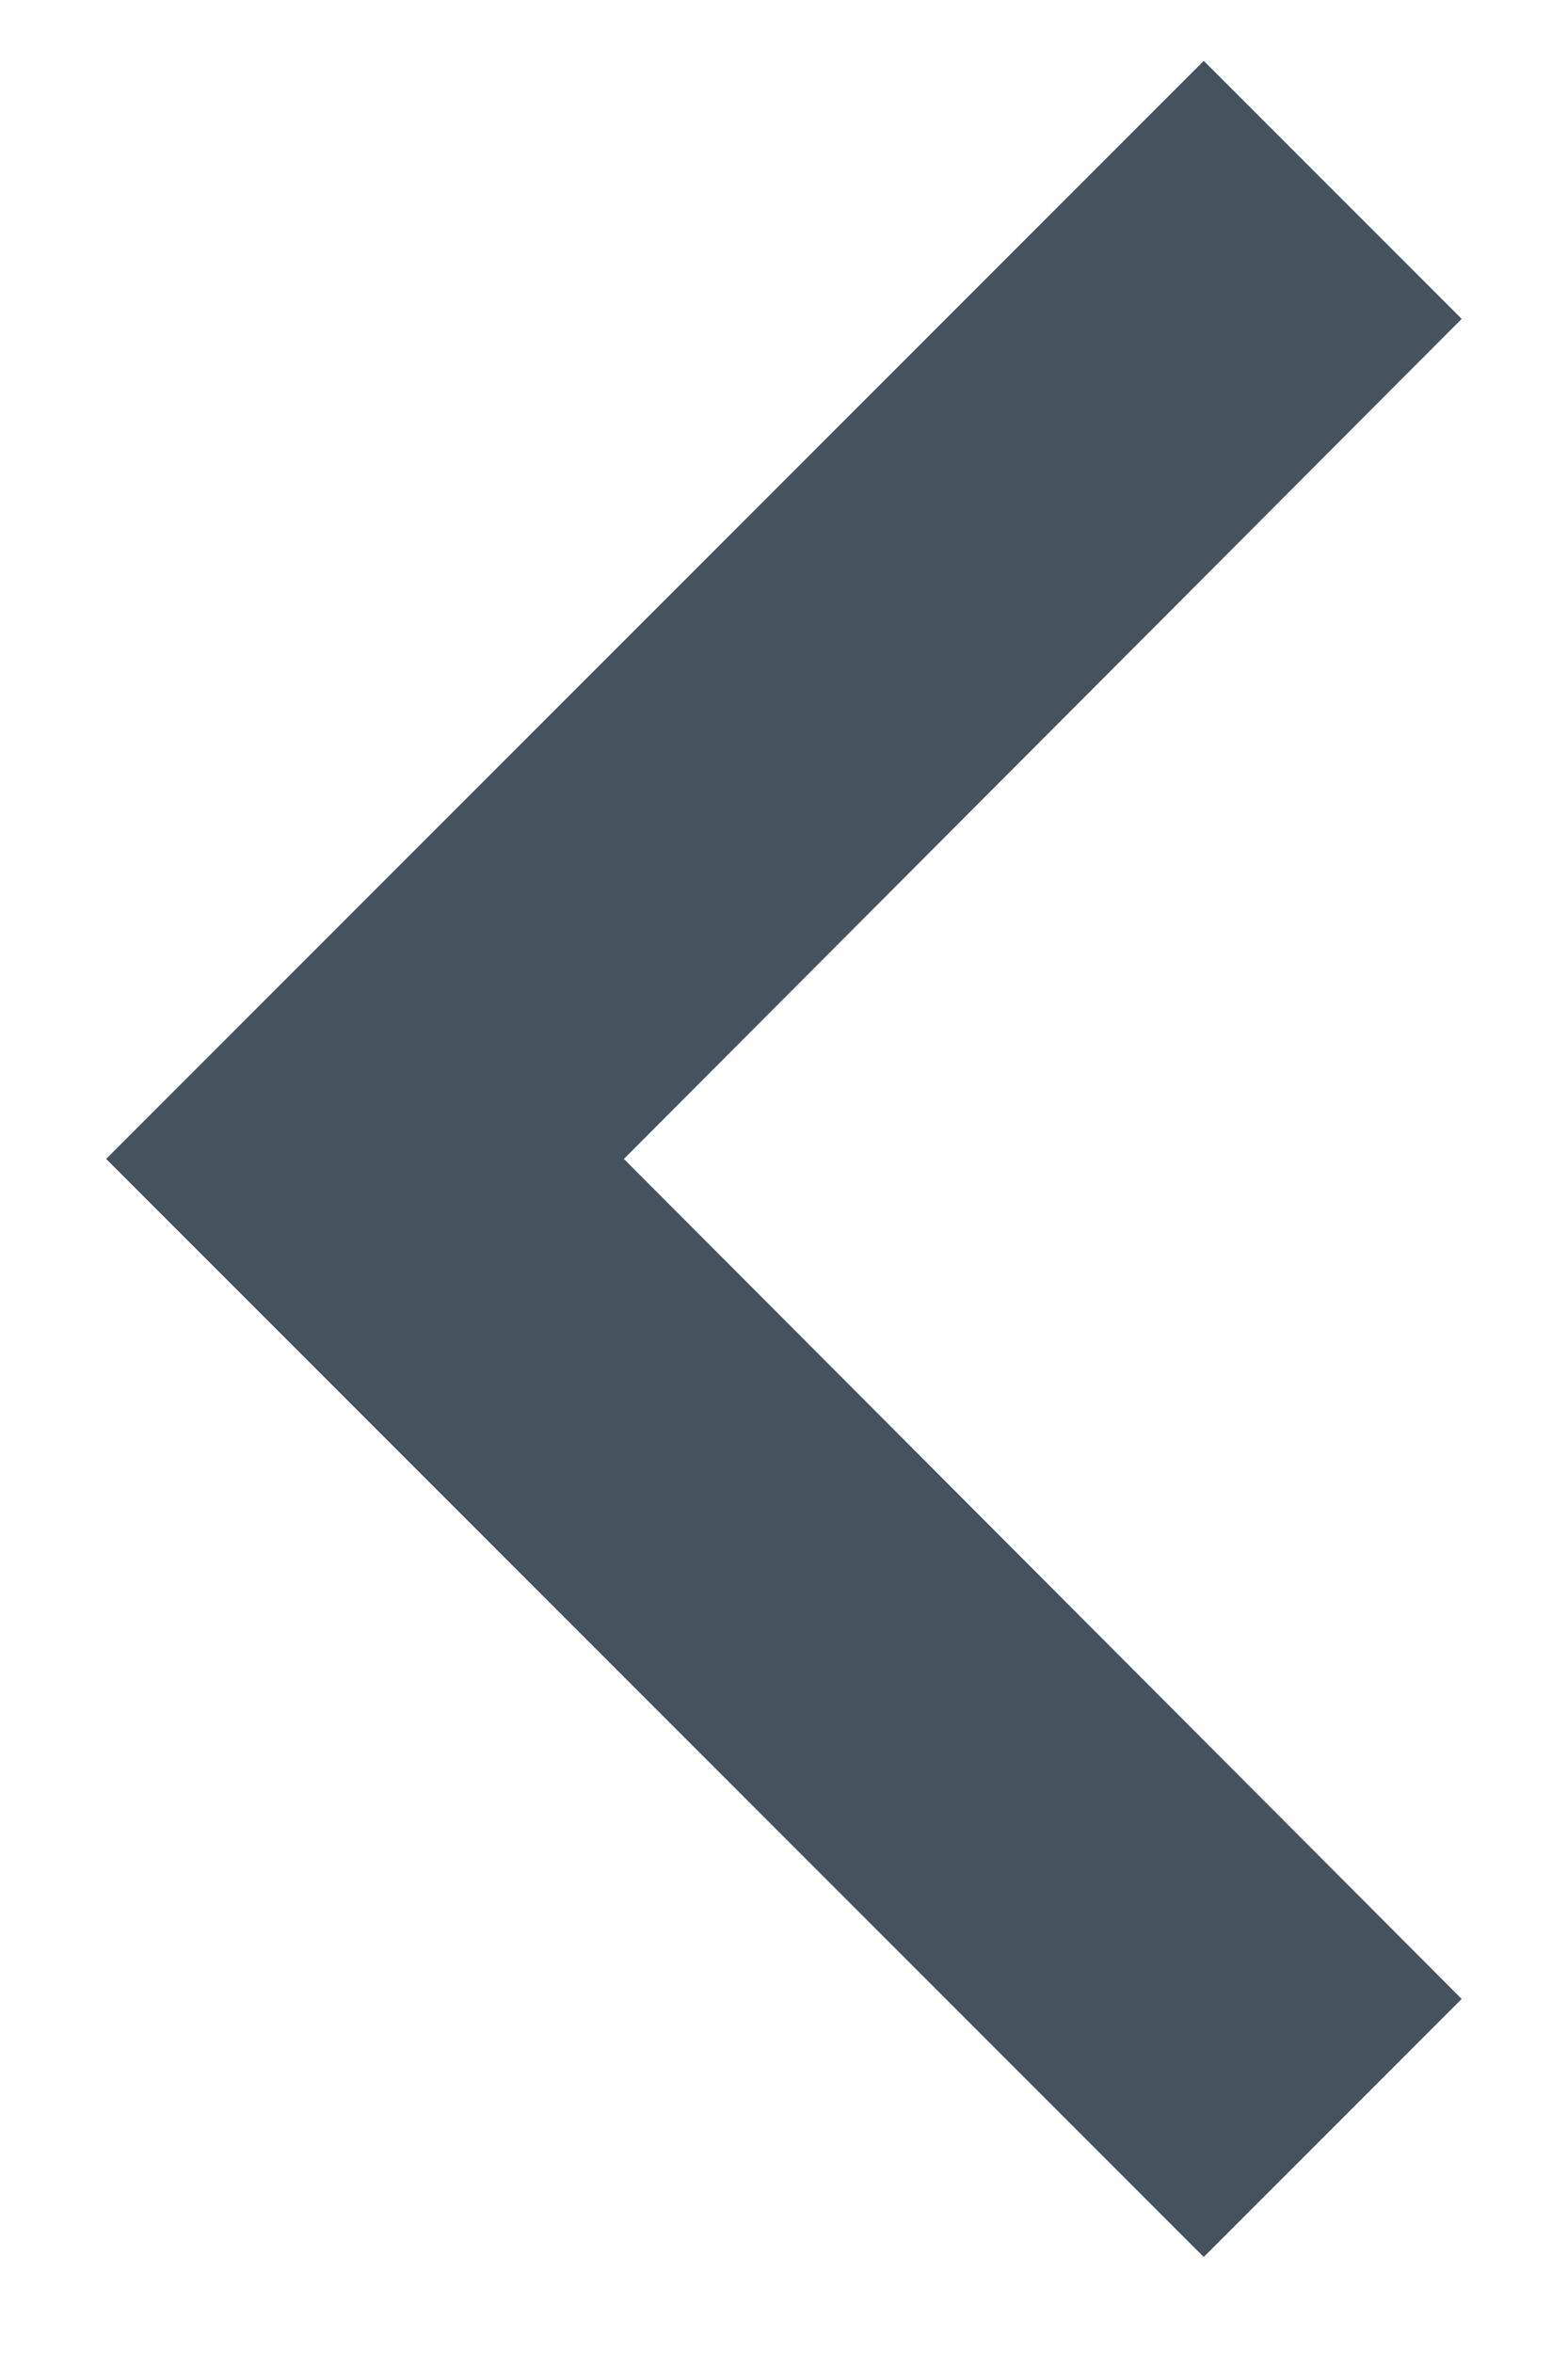
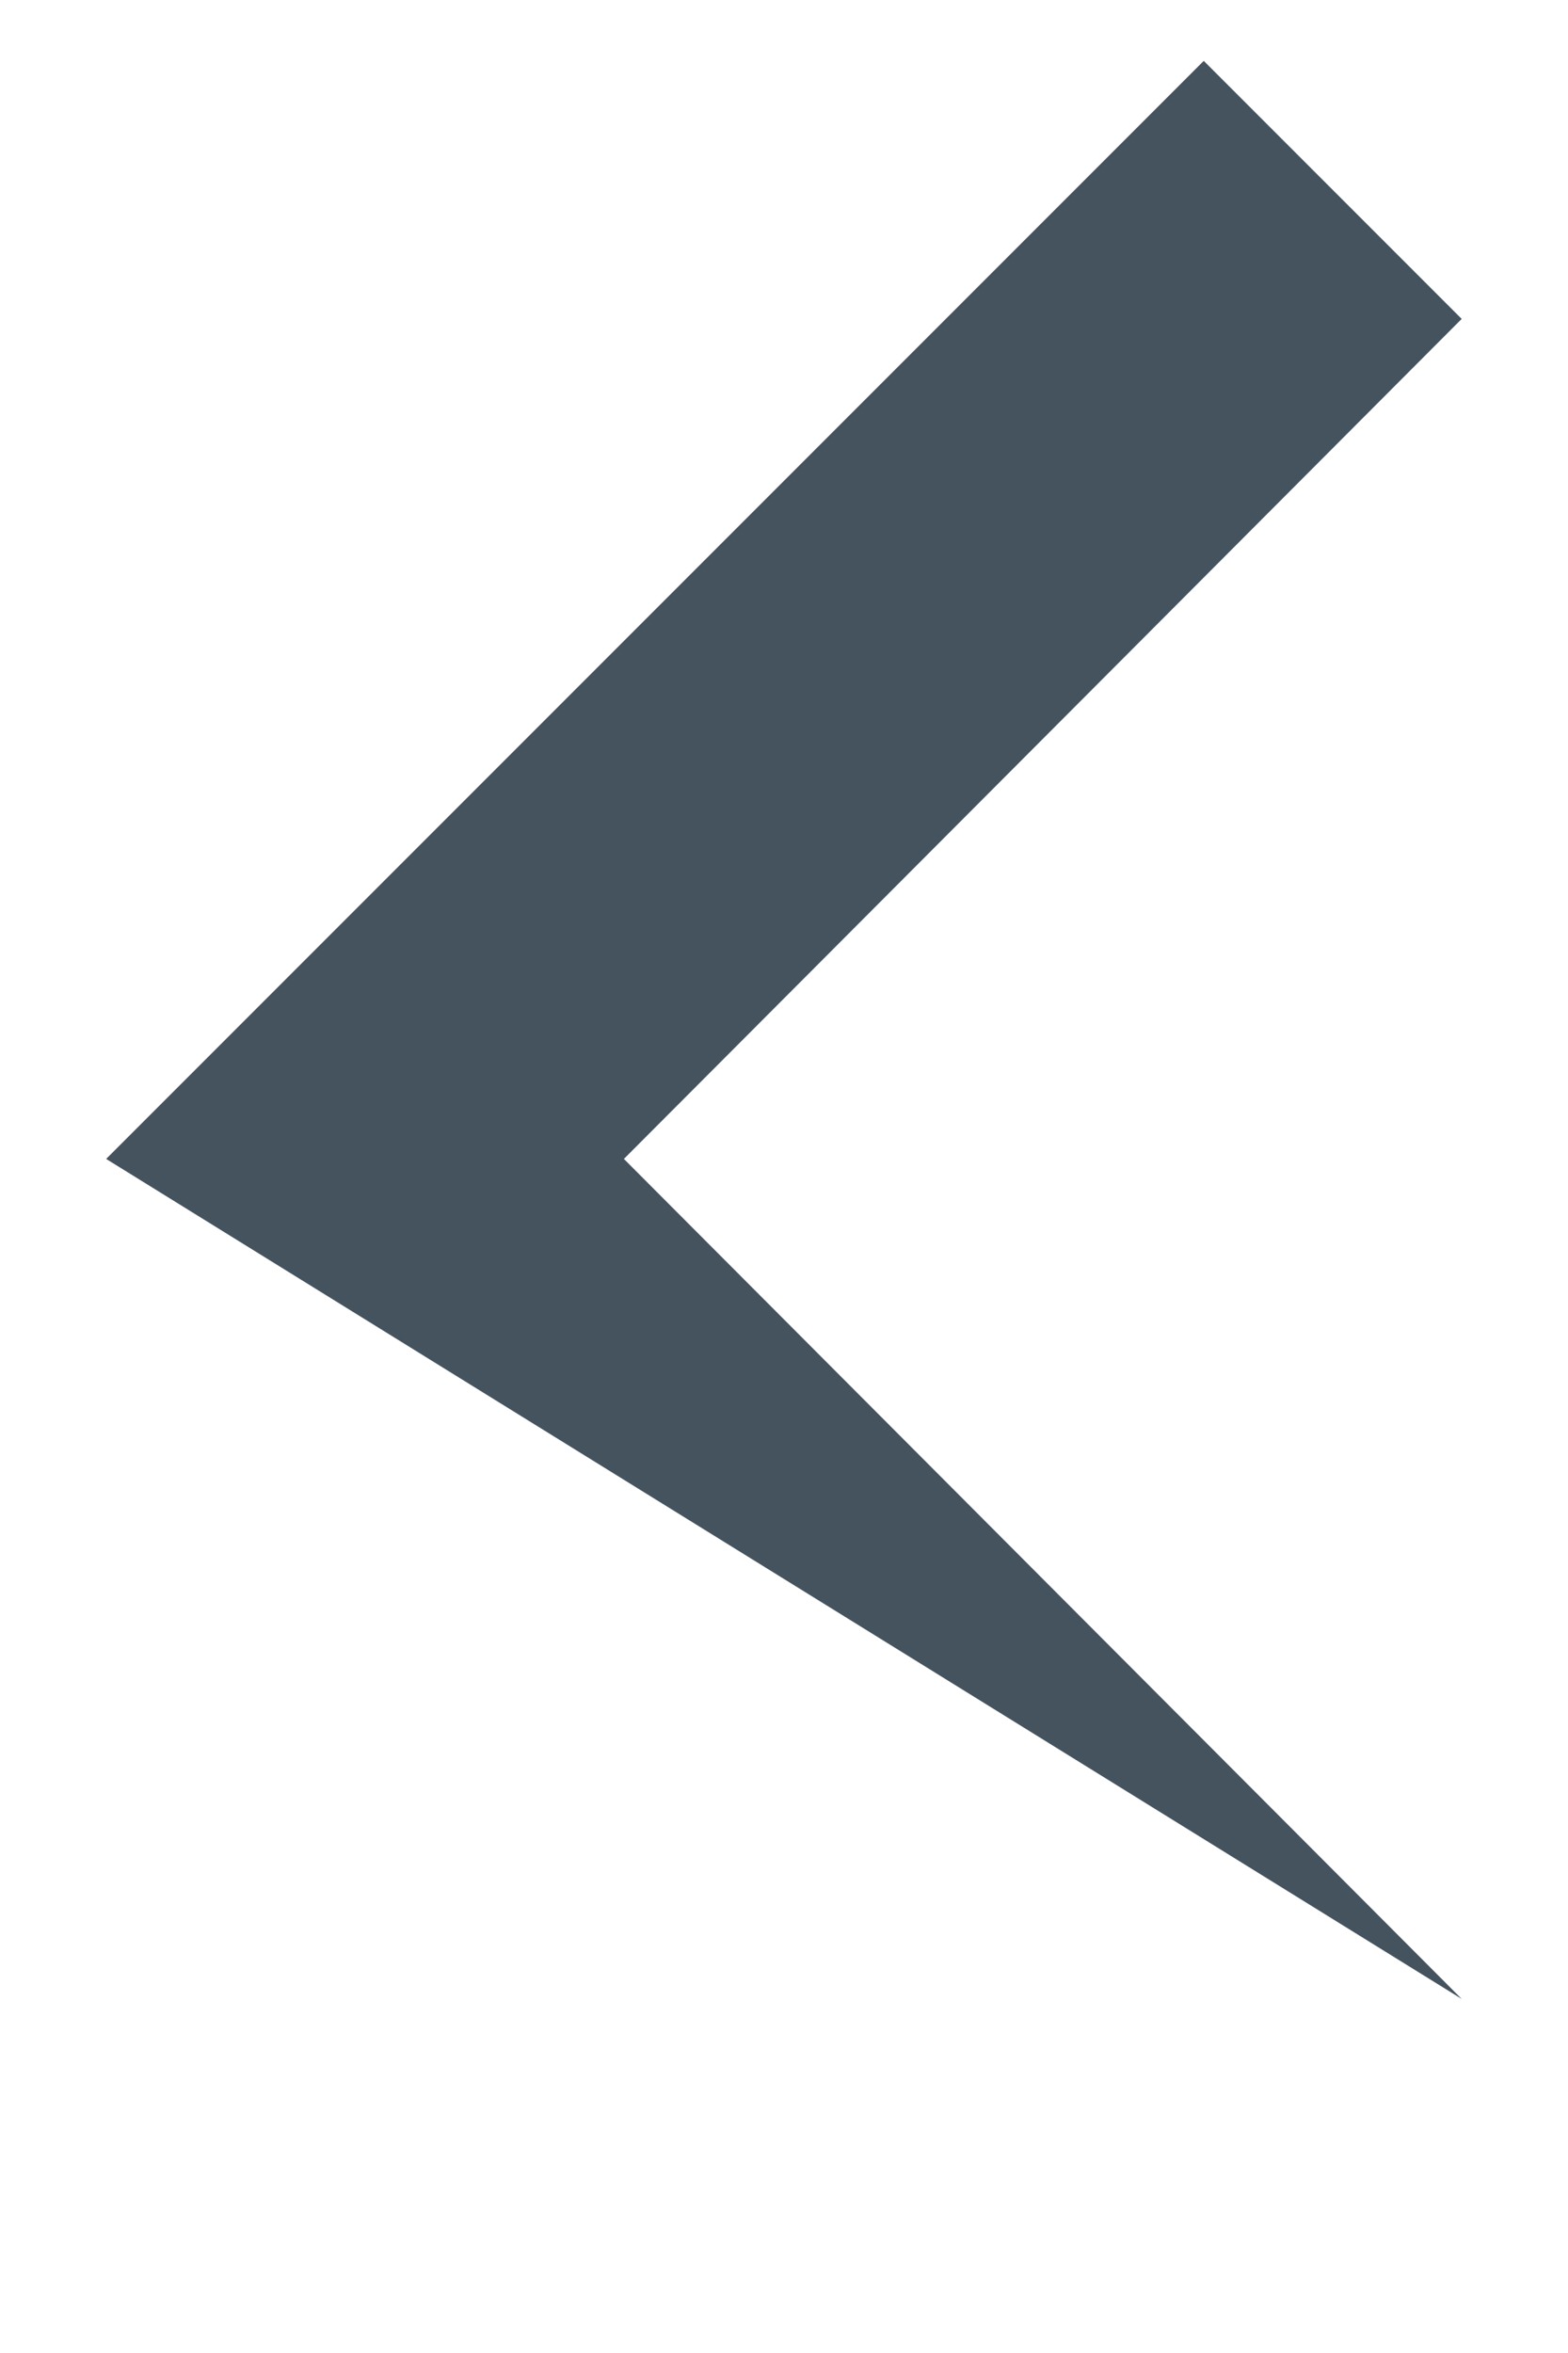
<svg xmlns="http://www.w3.org/2000/svg" width="10" height="15" viewBox="0 0 10 15" fill="none">
-   <path d="M9.322 2.033L3.979 7.388L9.322 12.743L7.677 14.388L0.677 7.388L7.677 0.388L9.322 2.033Z" fill="#45535E" />
+   <path d="M9.322 2.033L3.979 7.388L9.322 12.743L0.677 7.388L7.677 0.388L9.322 2.033Z" fill="#45535E" />
</svg>